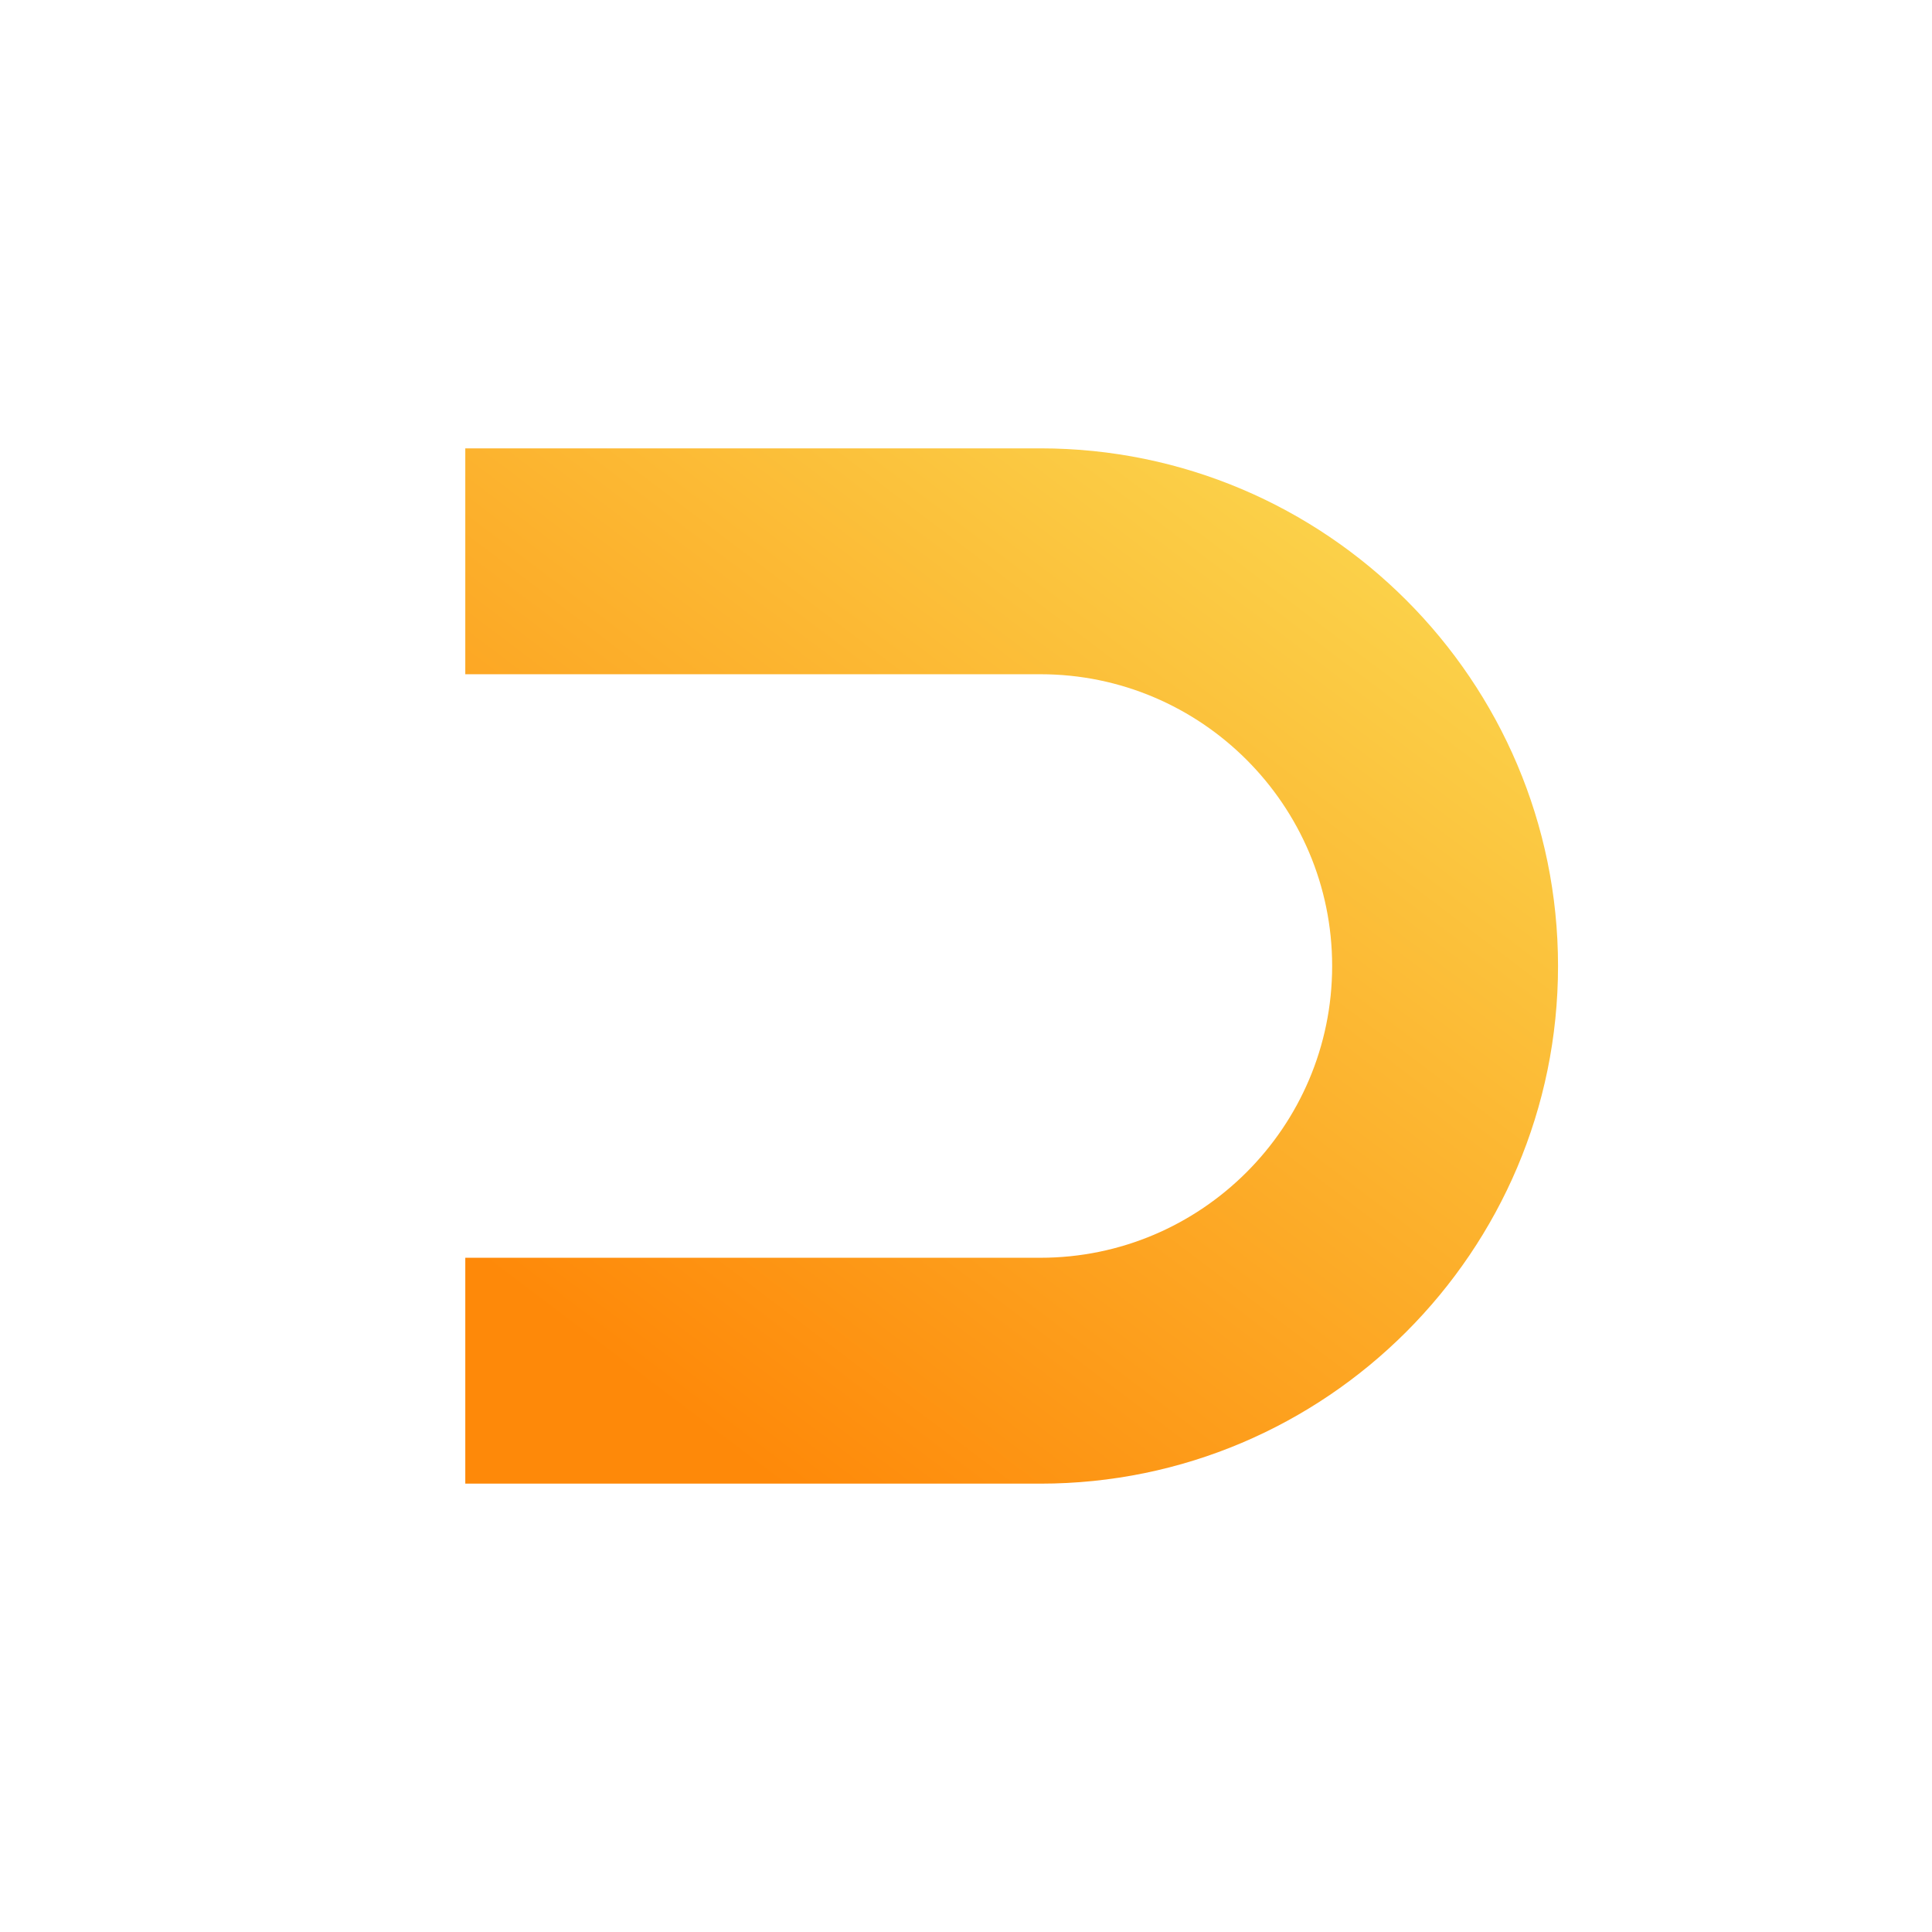
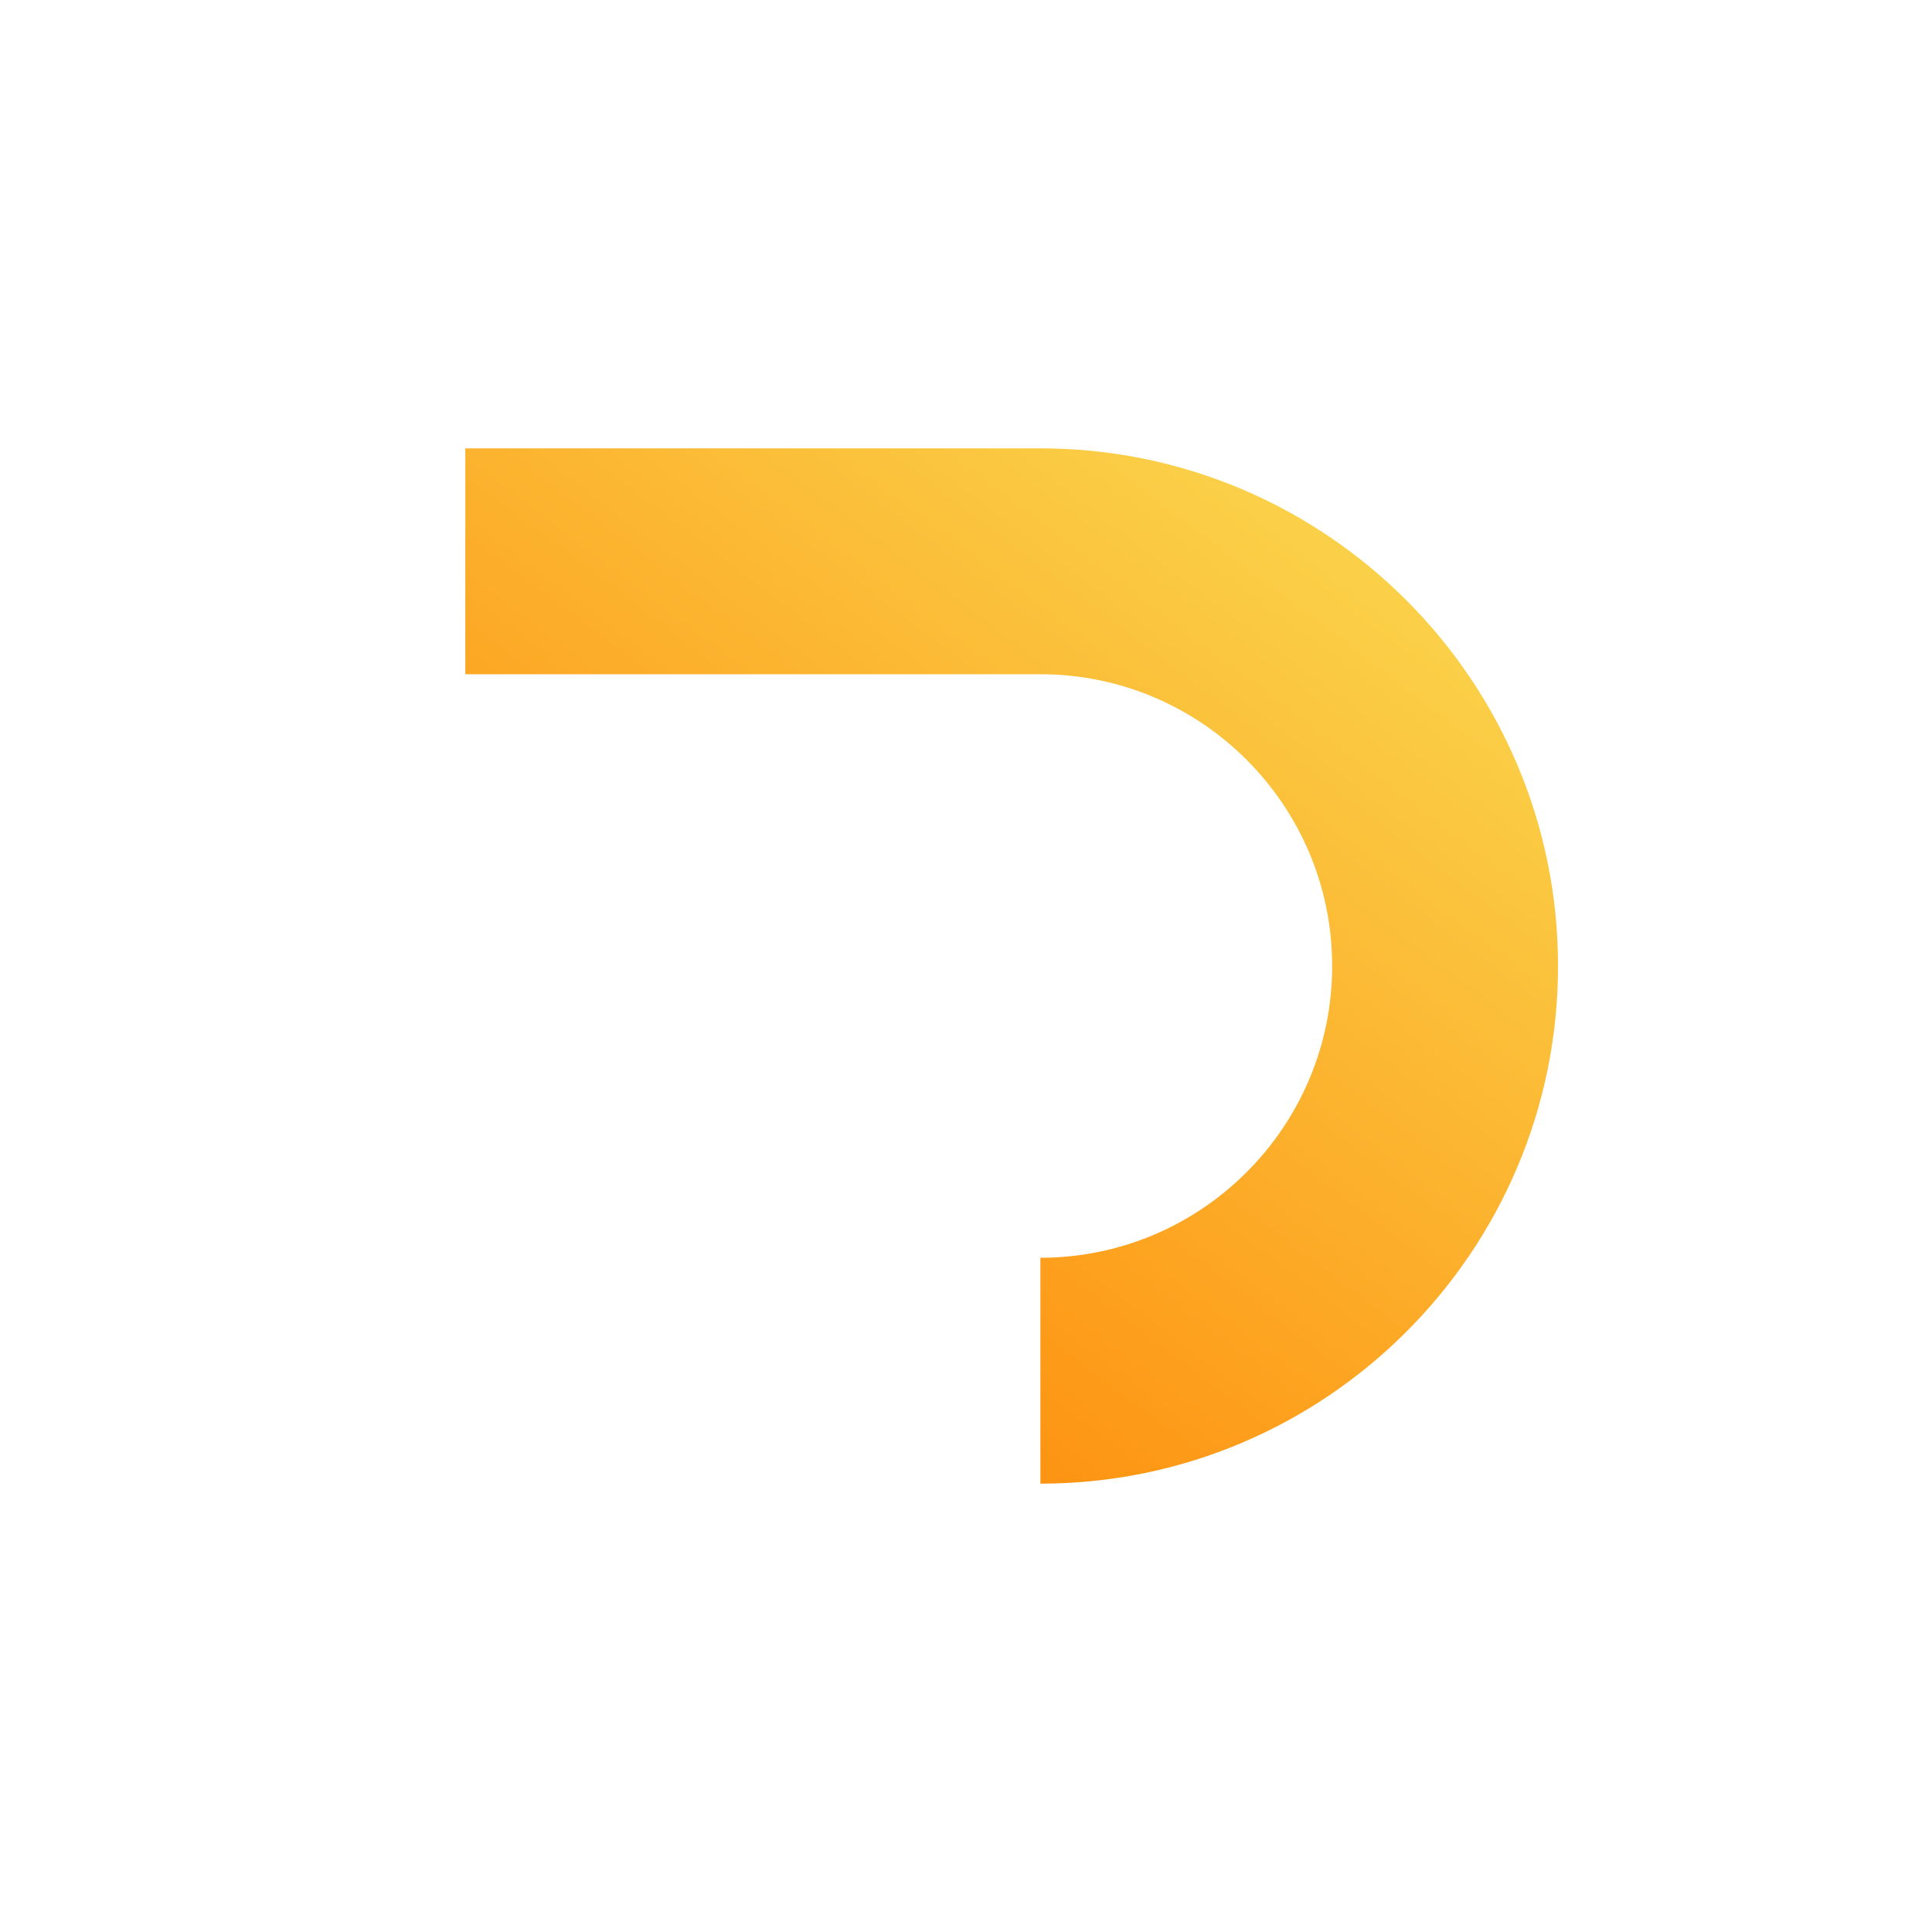
<svg xmlns="http://www.w3.org/2000/svg" width="600" height="600" viewBox="0 0 600 600" fill="none">
-   <path d="M323.1 139.24H144.5V209.39H323.1C373.06 209.39 413.71 250.04 413.71 300C413.71 349.96 373.06 390.61 323.1 390.61H144.5V460.76H323.1C411.74 460.76 483.86 388.65 483.86 300C483.86 211.35 411.75 139.24 323.1 139.24Z" fill="url(#paint0_linear_539_5)" />
+   <path d="M323.1 139.24H144.5V209.39H323.1C373.06 209.39 413.71 250.04 413.71 300C413.71 349.96 373.06 390.61 323.1 390.61V460.76H323.1C411.74 460.76 483.86 388.65 483.86 300C483.86 211.35 411.75 139.24 323.1 139.24Z" fill="url(#paint0_linear_539_5)" />
  <defs>
    <linearGradient id="paint0_linear_539_5" x1="484" y1="139" x2="240.5" y2="461" gradientUnits="userSpaceOnUse">
      <stop offset="0.002" stop-color="#FADE55" />
      <stop offset="1" stop-color="#FE8909" />
    </linearGradient>
  </defs>
</svg>